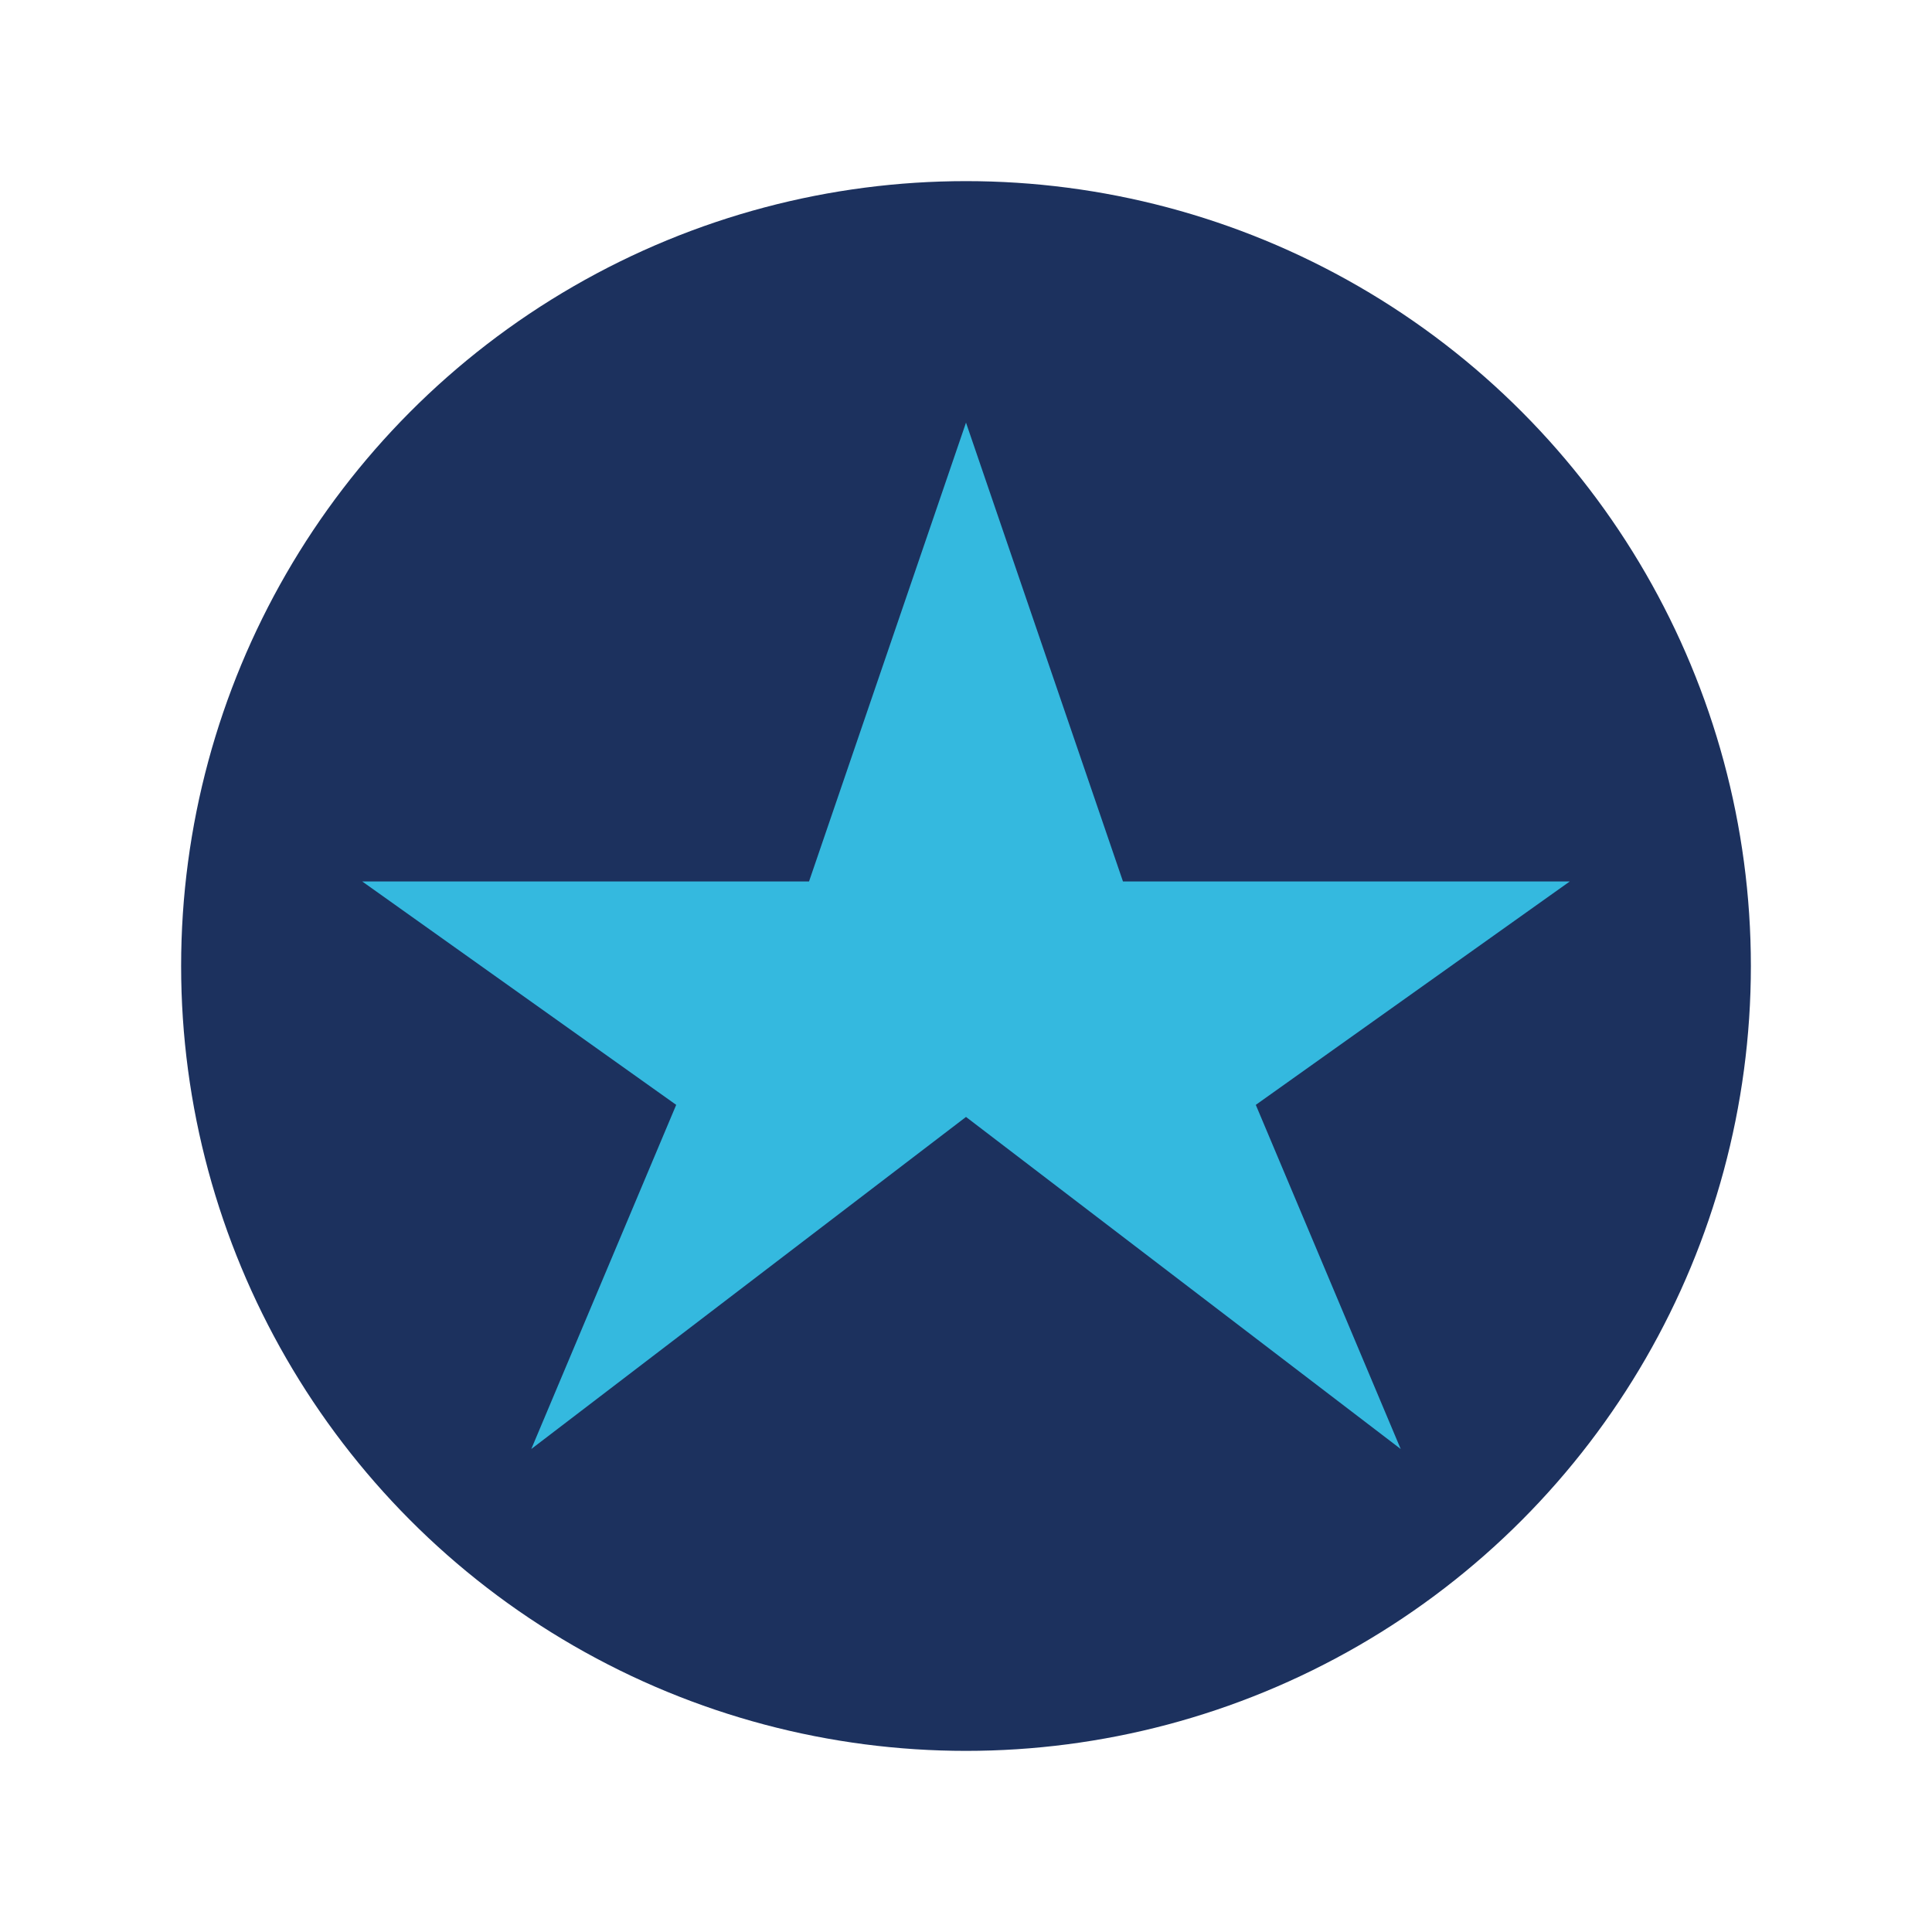
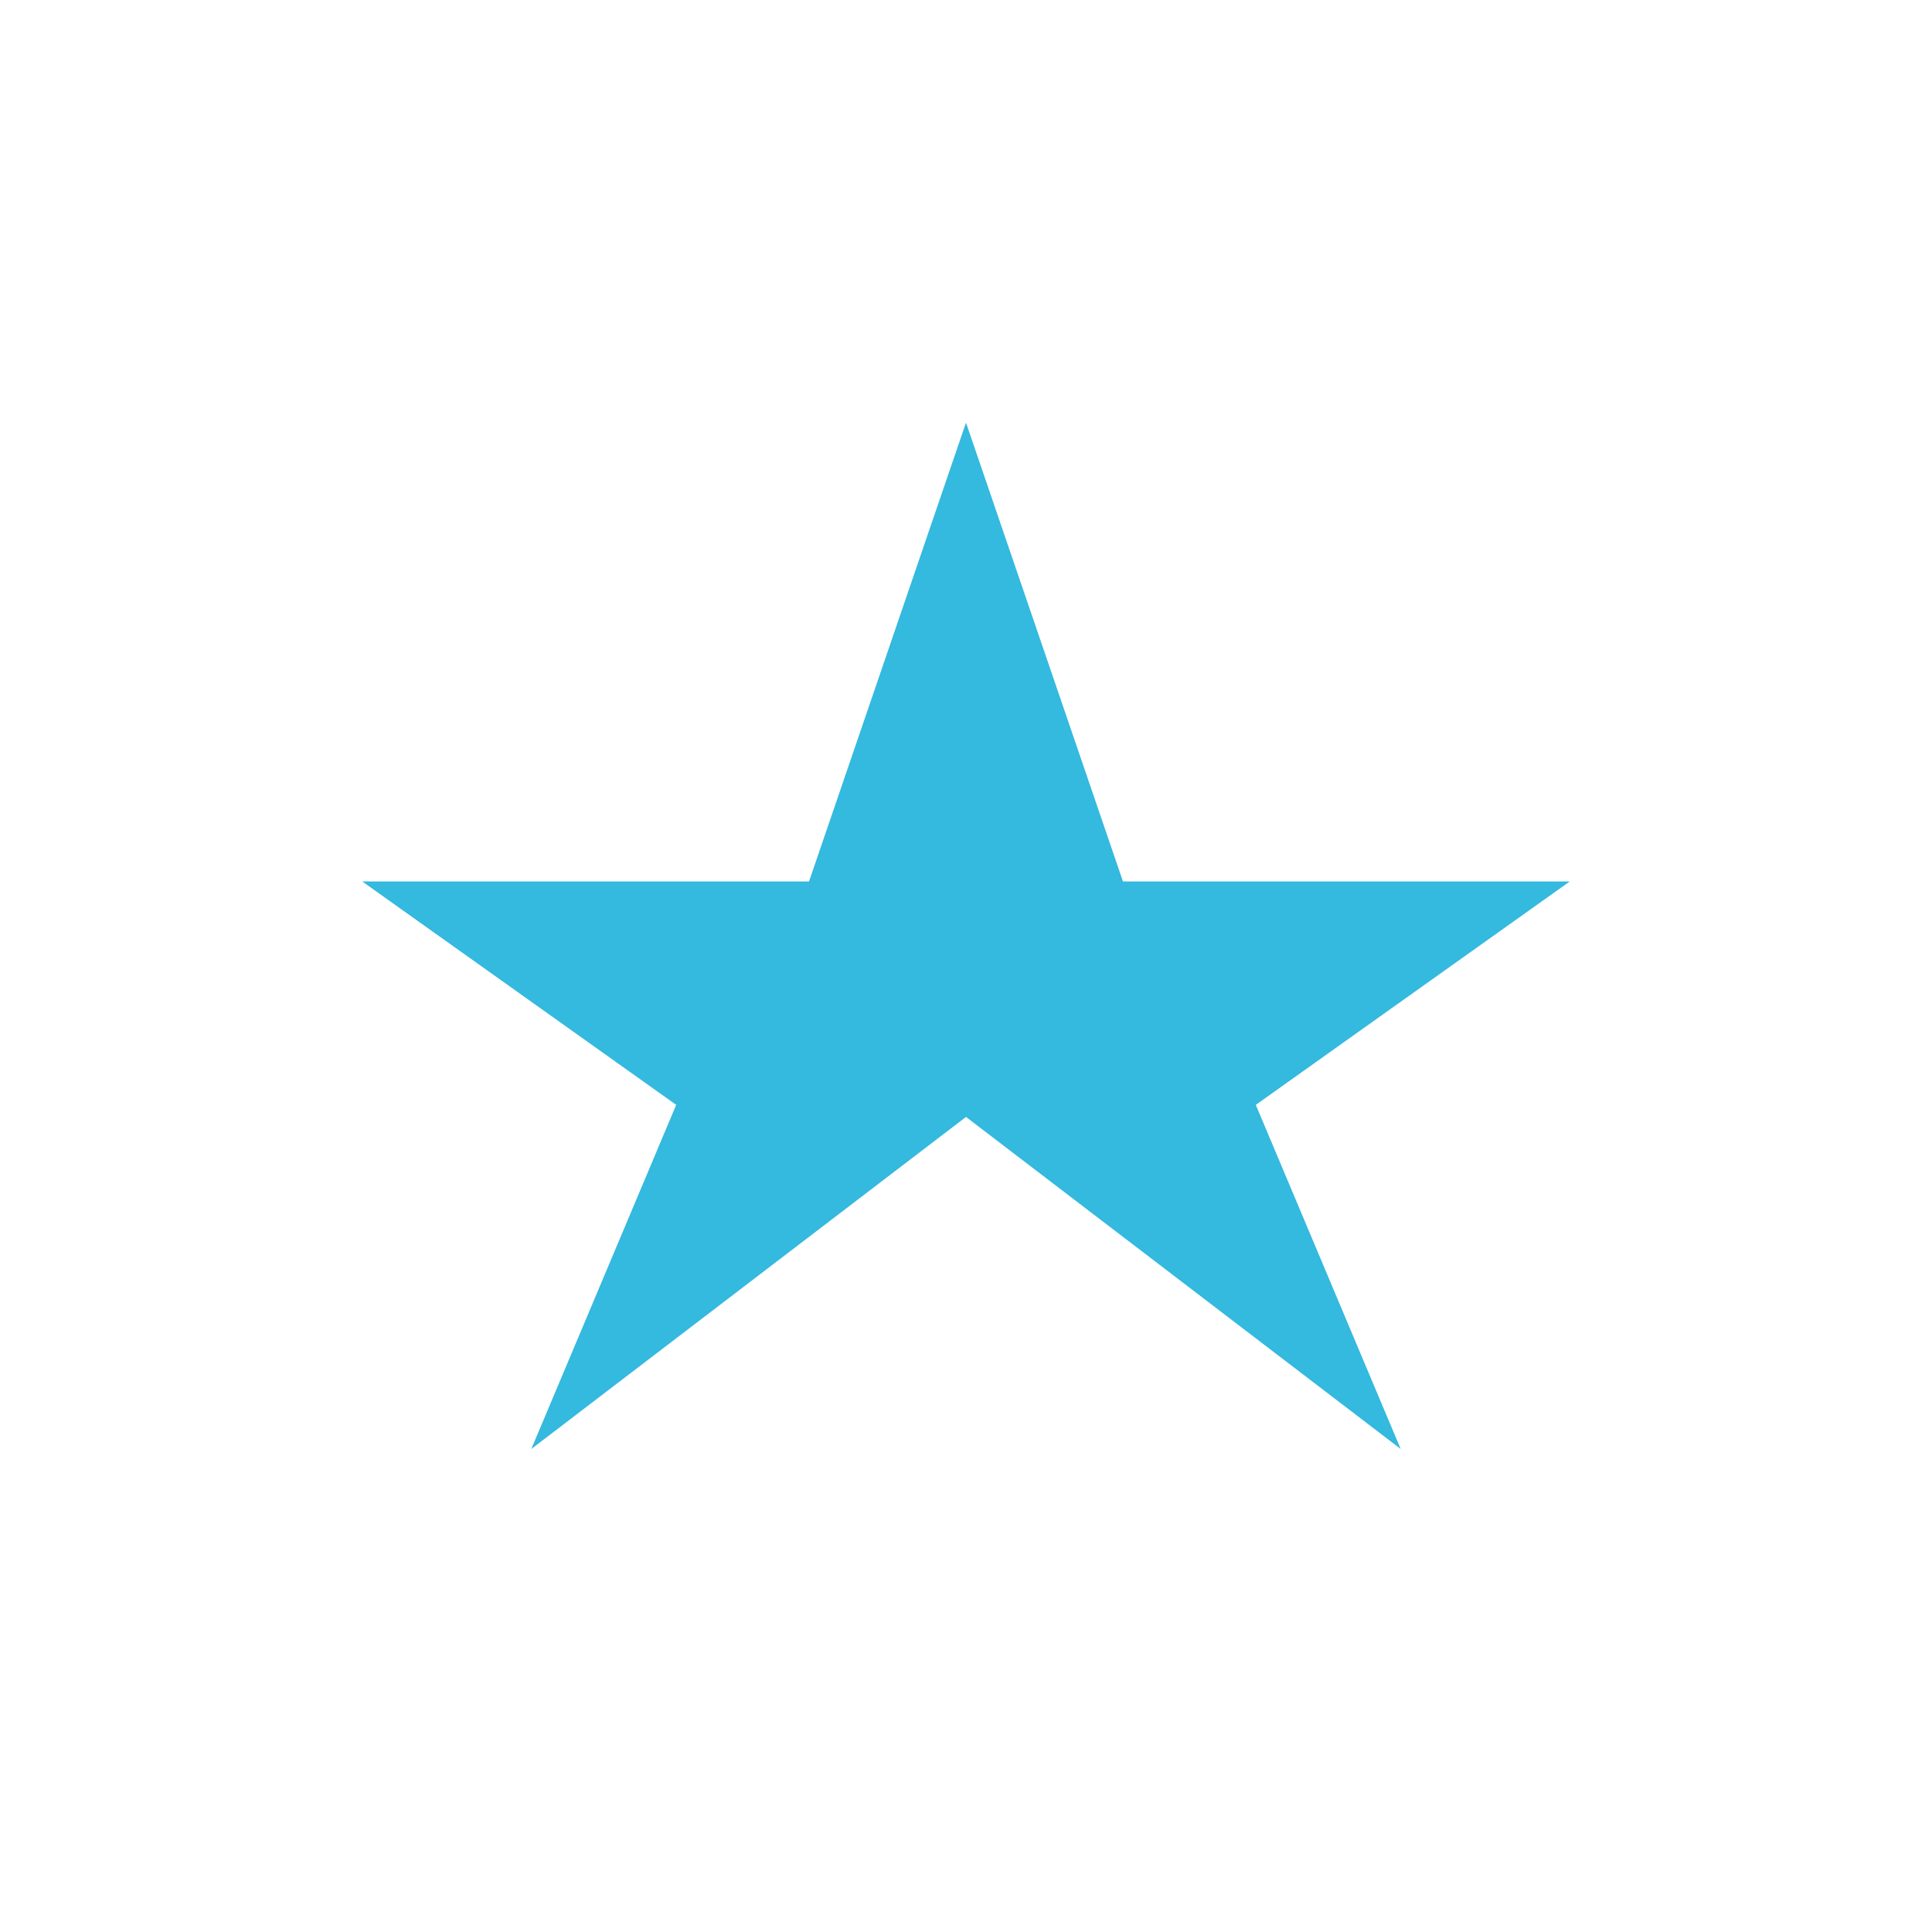
<svg xmlns="http://www.w3.org/2000/svg" width="32" height="32" viewBox="0 0 32 32">
-   <circle cx="16" cy="16" r="13" fill="#1C315E" />
  <path d="M16 7l2.6 7.6H26l-5.2 3.7L23.2 24l-7.2-5.5L8.8 24l2.4-5.7L6 14.6h7.4z" fill="#34B9DF" />
</svg>